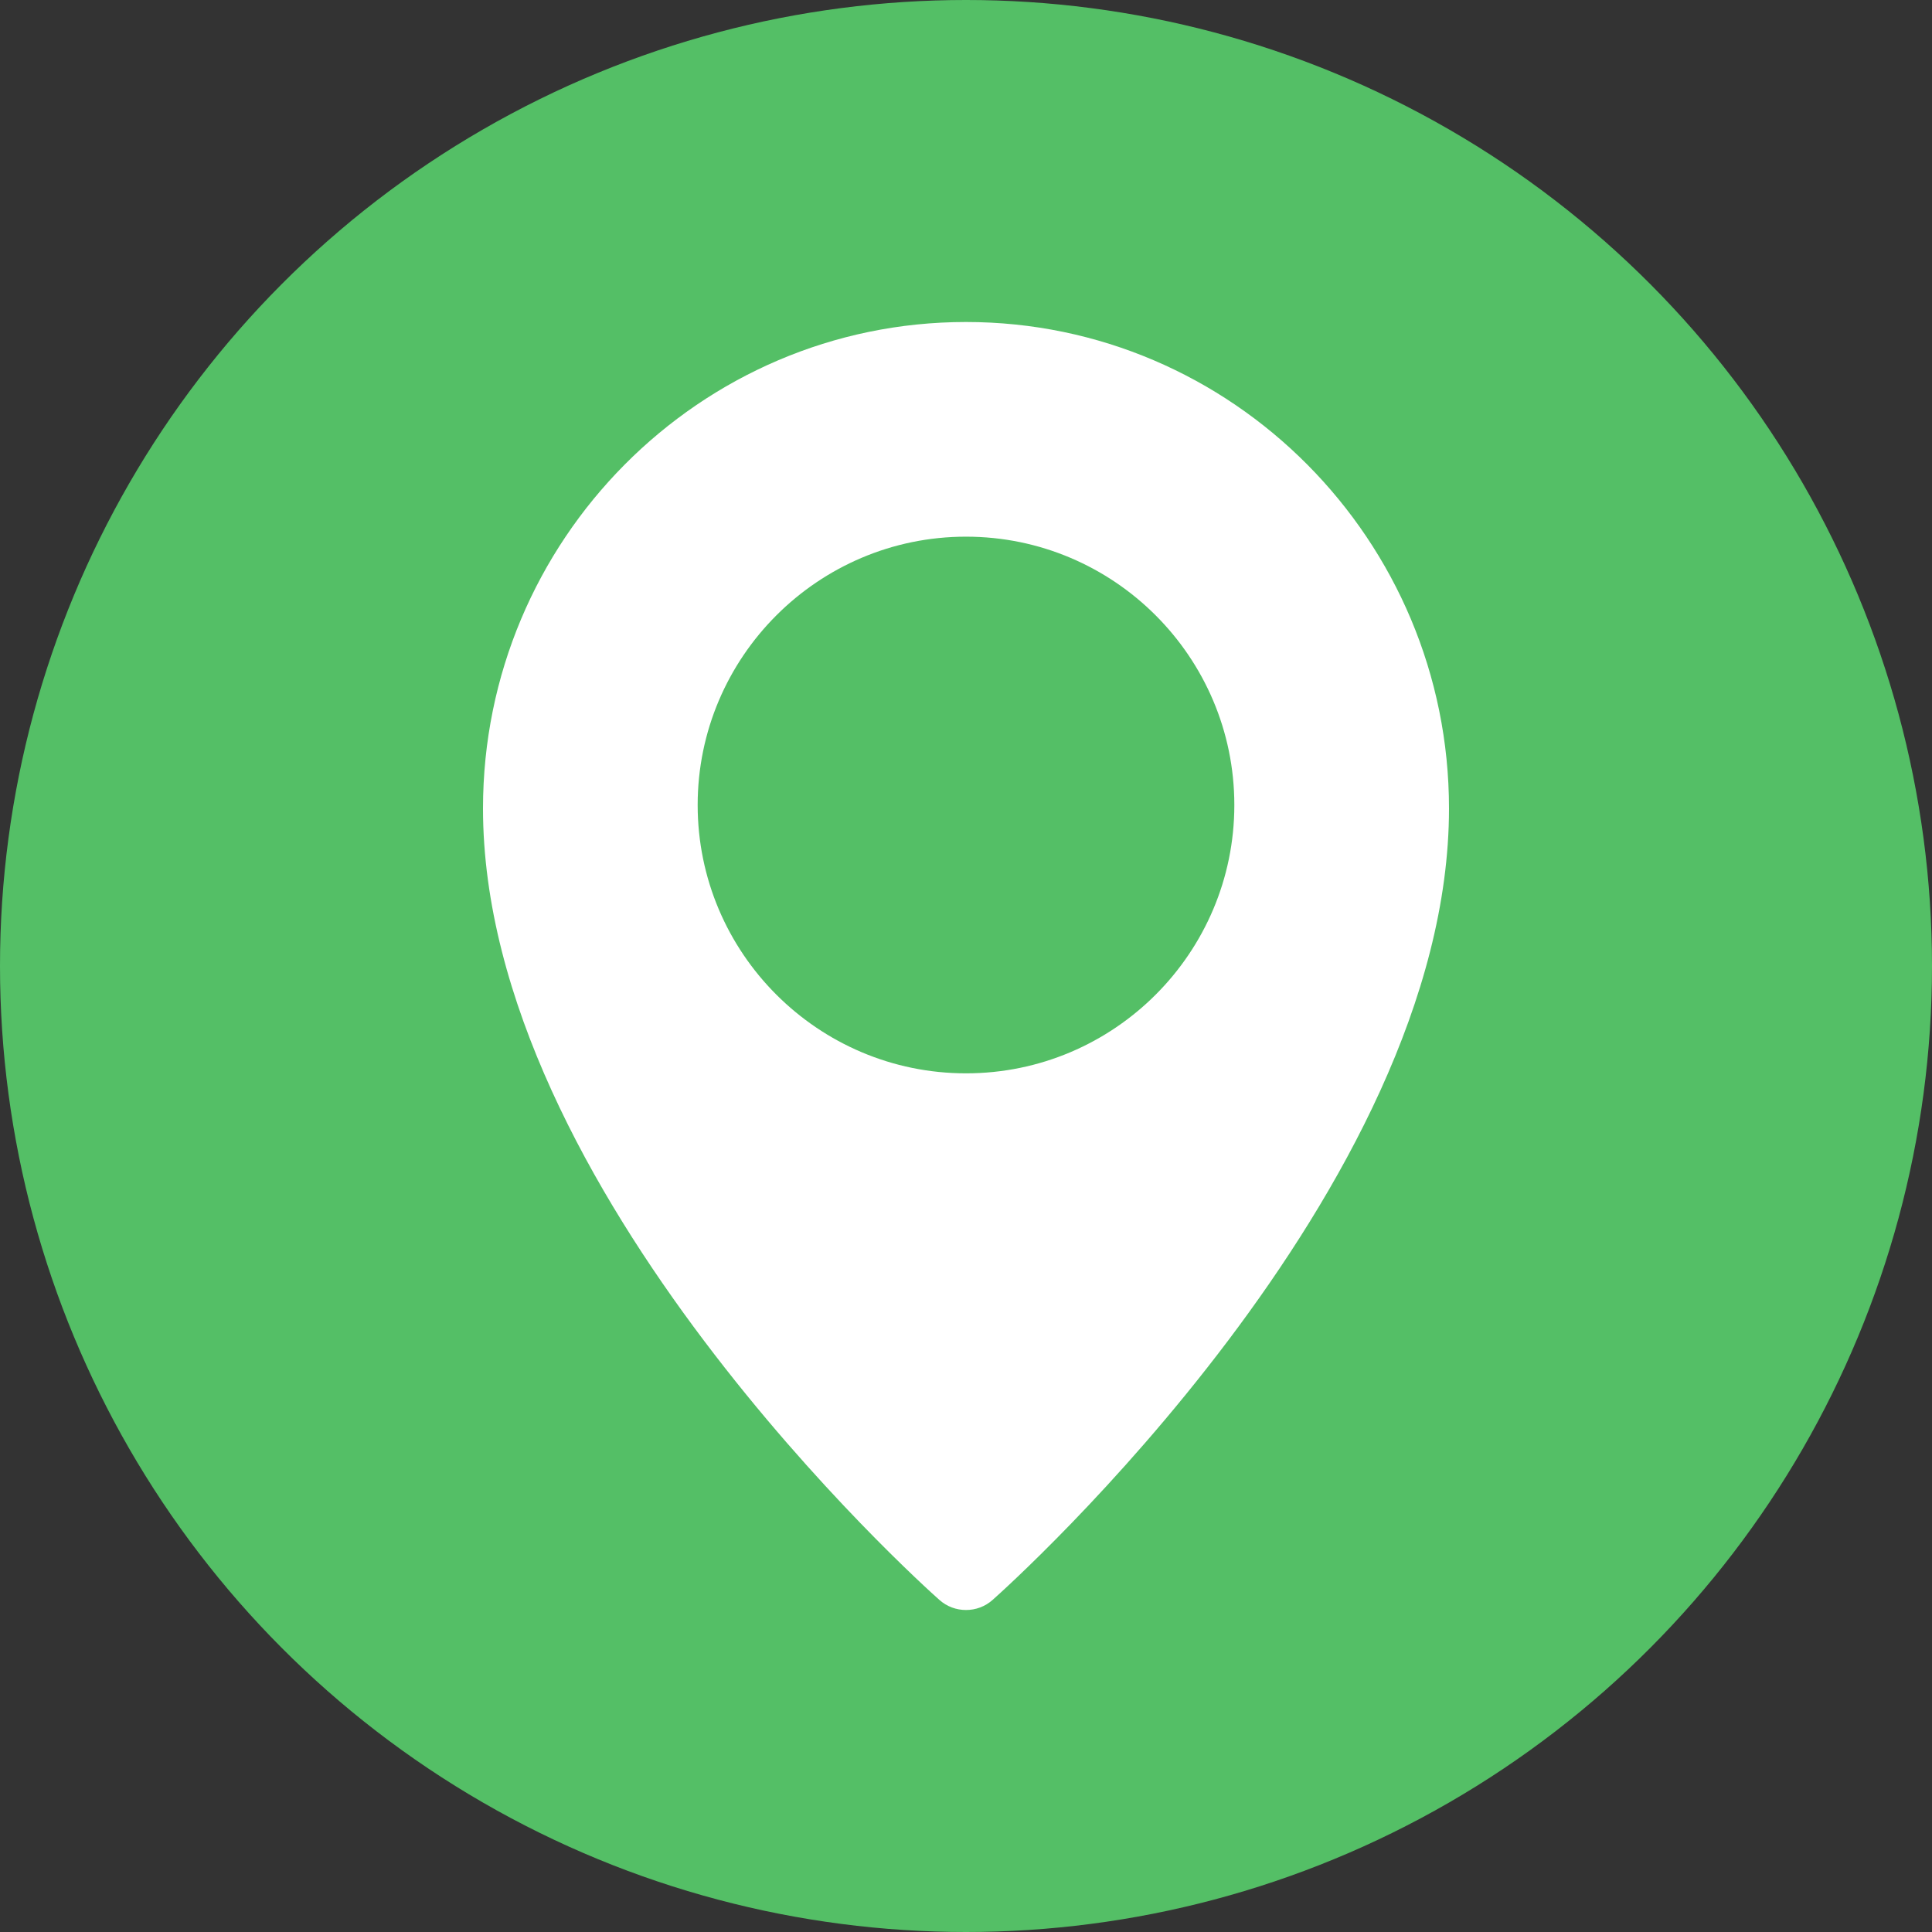
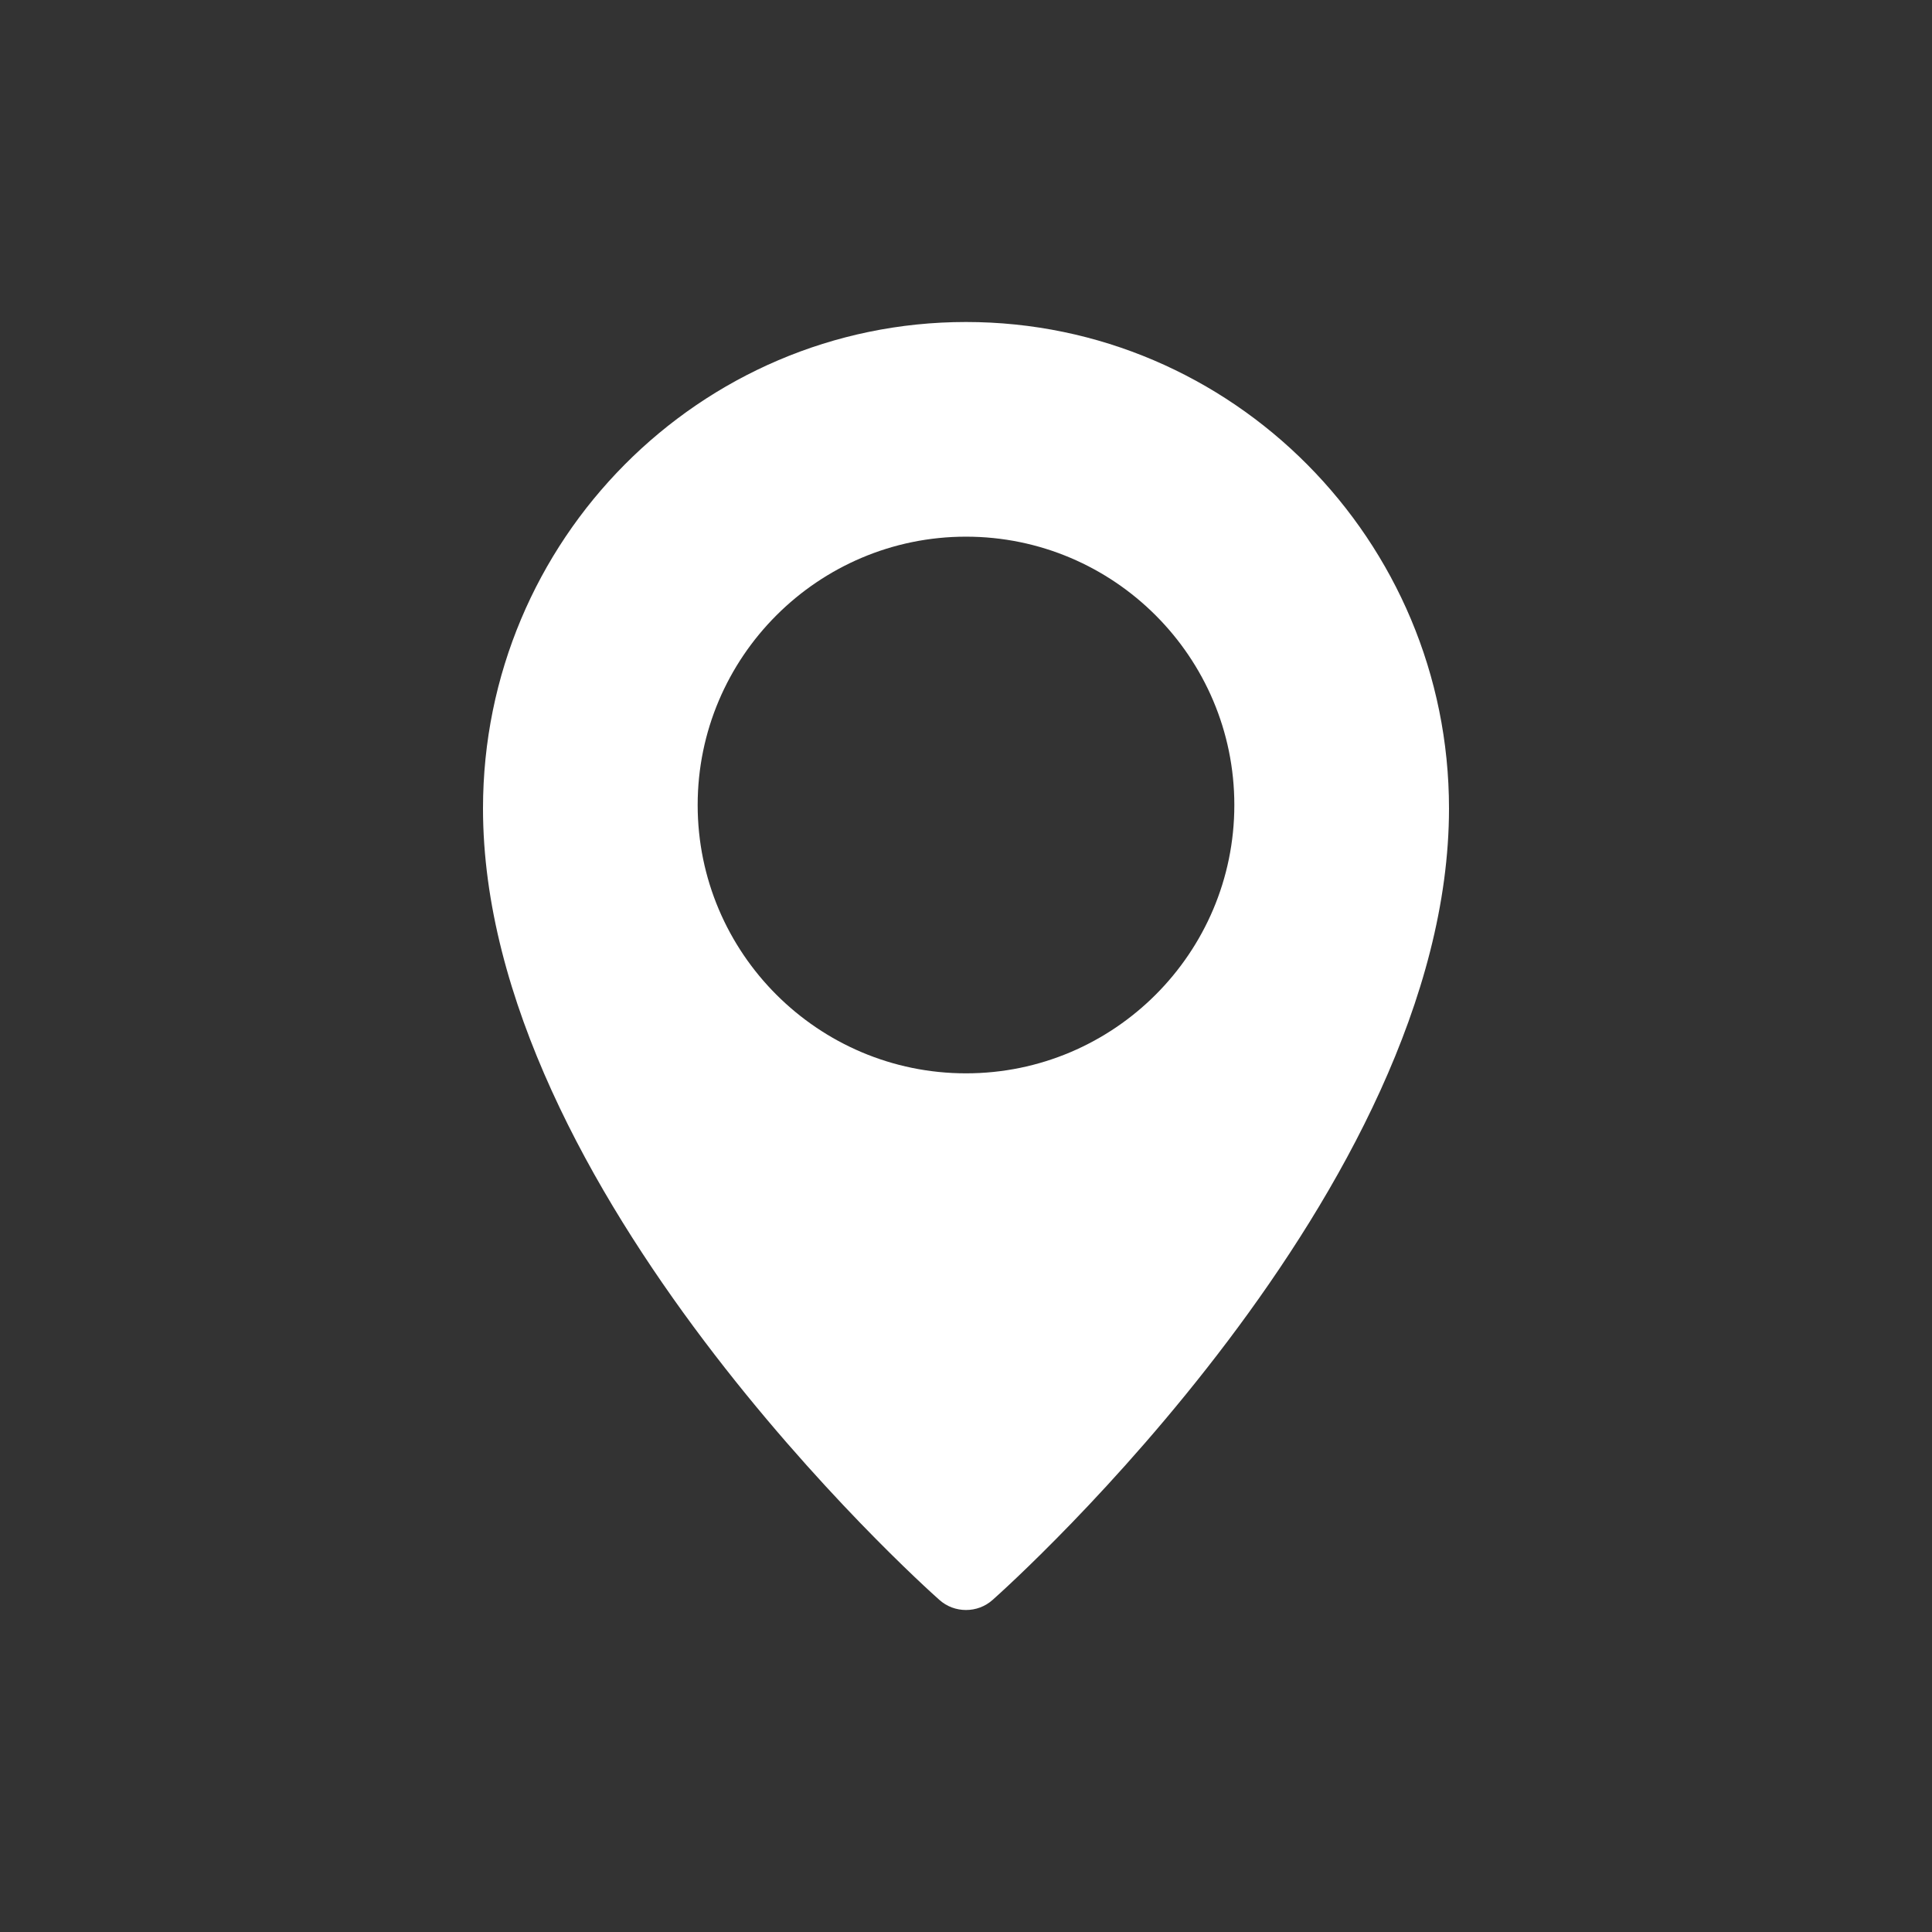
<svg xmlns="http://www.w3.org/2000/svg" width="18" height="18" viewBox="0 0 18 18" fill="none">
  <rect x="0" y="0" width="18" height="18" fill="#333333" stroke="none" />
-   <circle cx="9" cy="9" r="9" fill="#54BF66" />
  <path d="M9 3C6.519 3 4.5 5.033 4.5 7.532C4.5 11.084 8.577 14.751 8.751 14.905C8.822 14.969 8.911 15 9 15C9.089 15 9.178 14.969 9.249 14.905C9.423 14.751 13.5 11.084 13.5 7.532C13.5 5.033 11.481 3 9 3ZM9 10C7.622 10 6.5 8.879 6.5 7.5C6.5 6.122 7.622 5 9 5C10.379 5 11.5 6.122 11.5 7.5C11.5 8.879 10.379 10 9 10Z" fill="white" />
</svg>